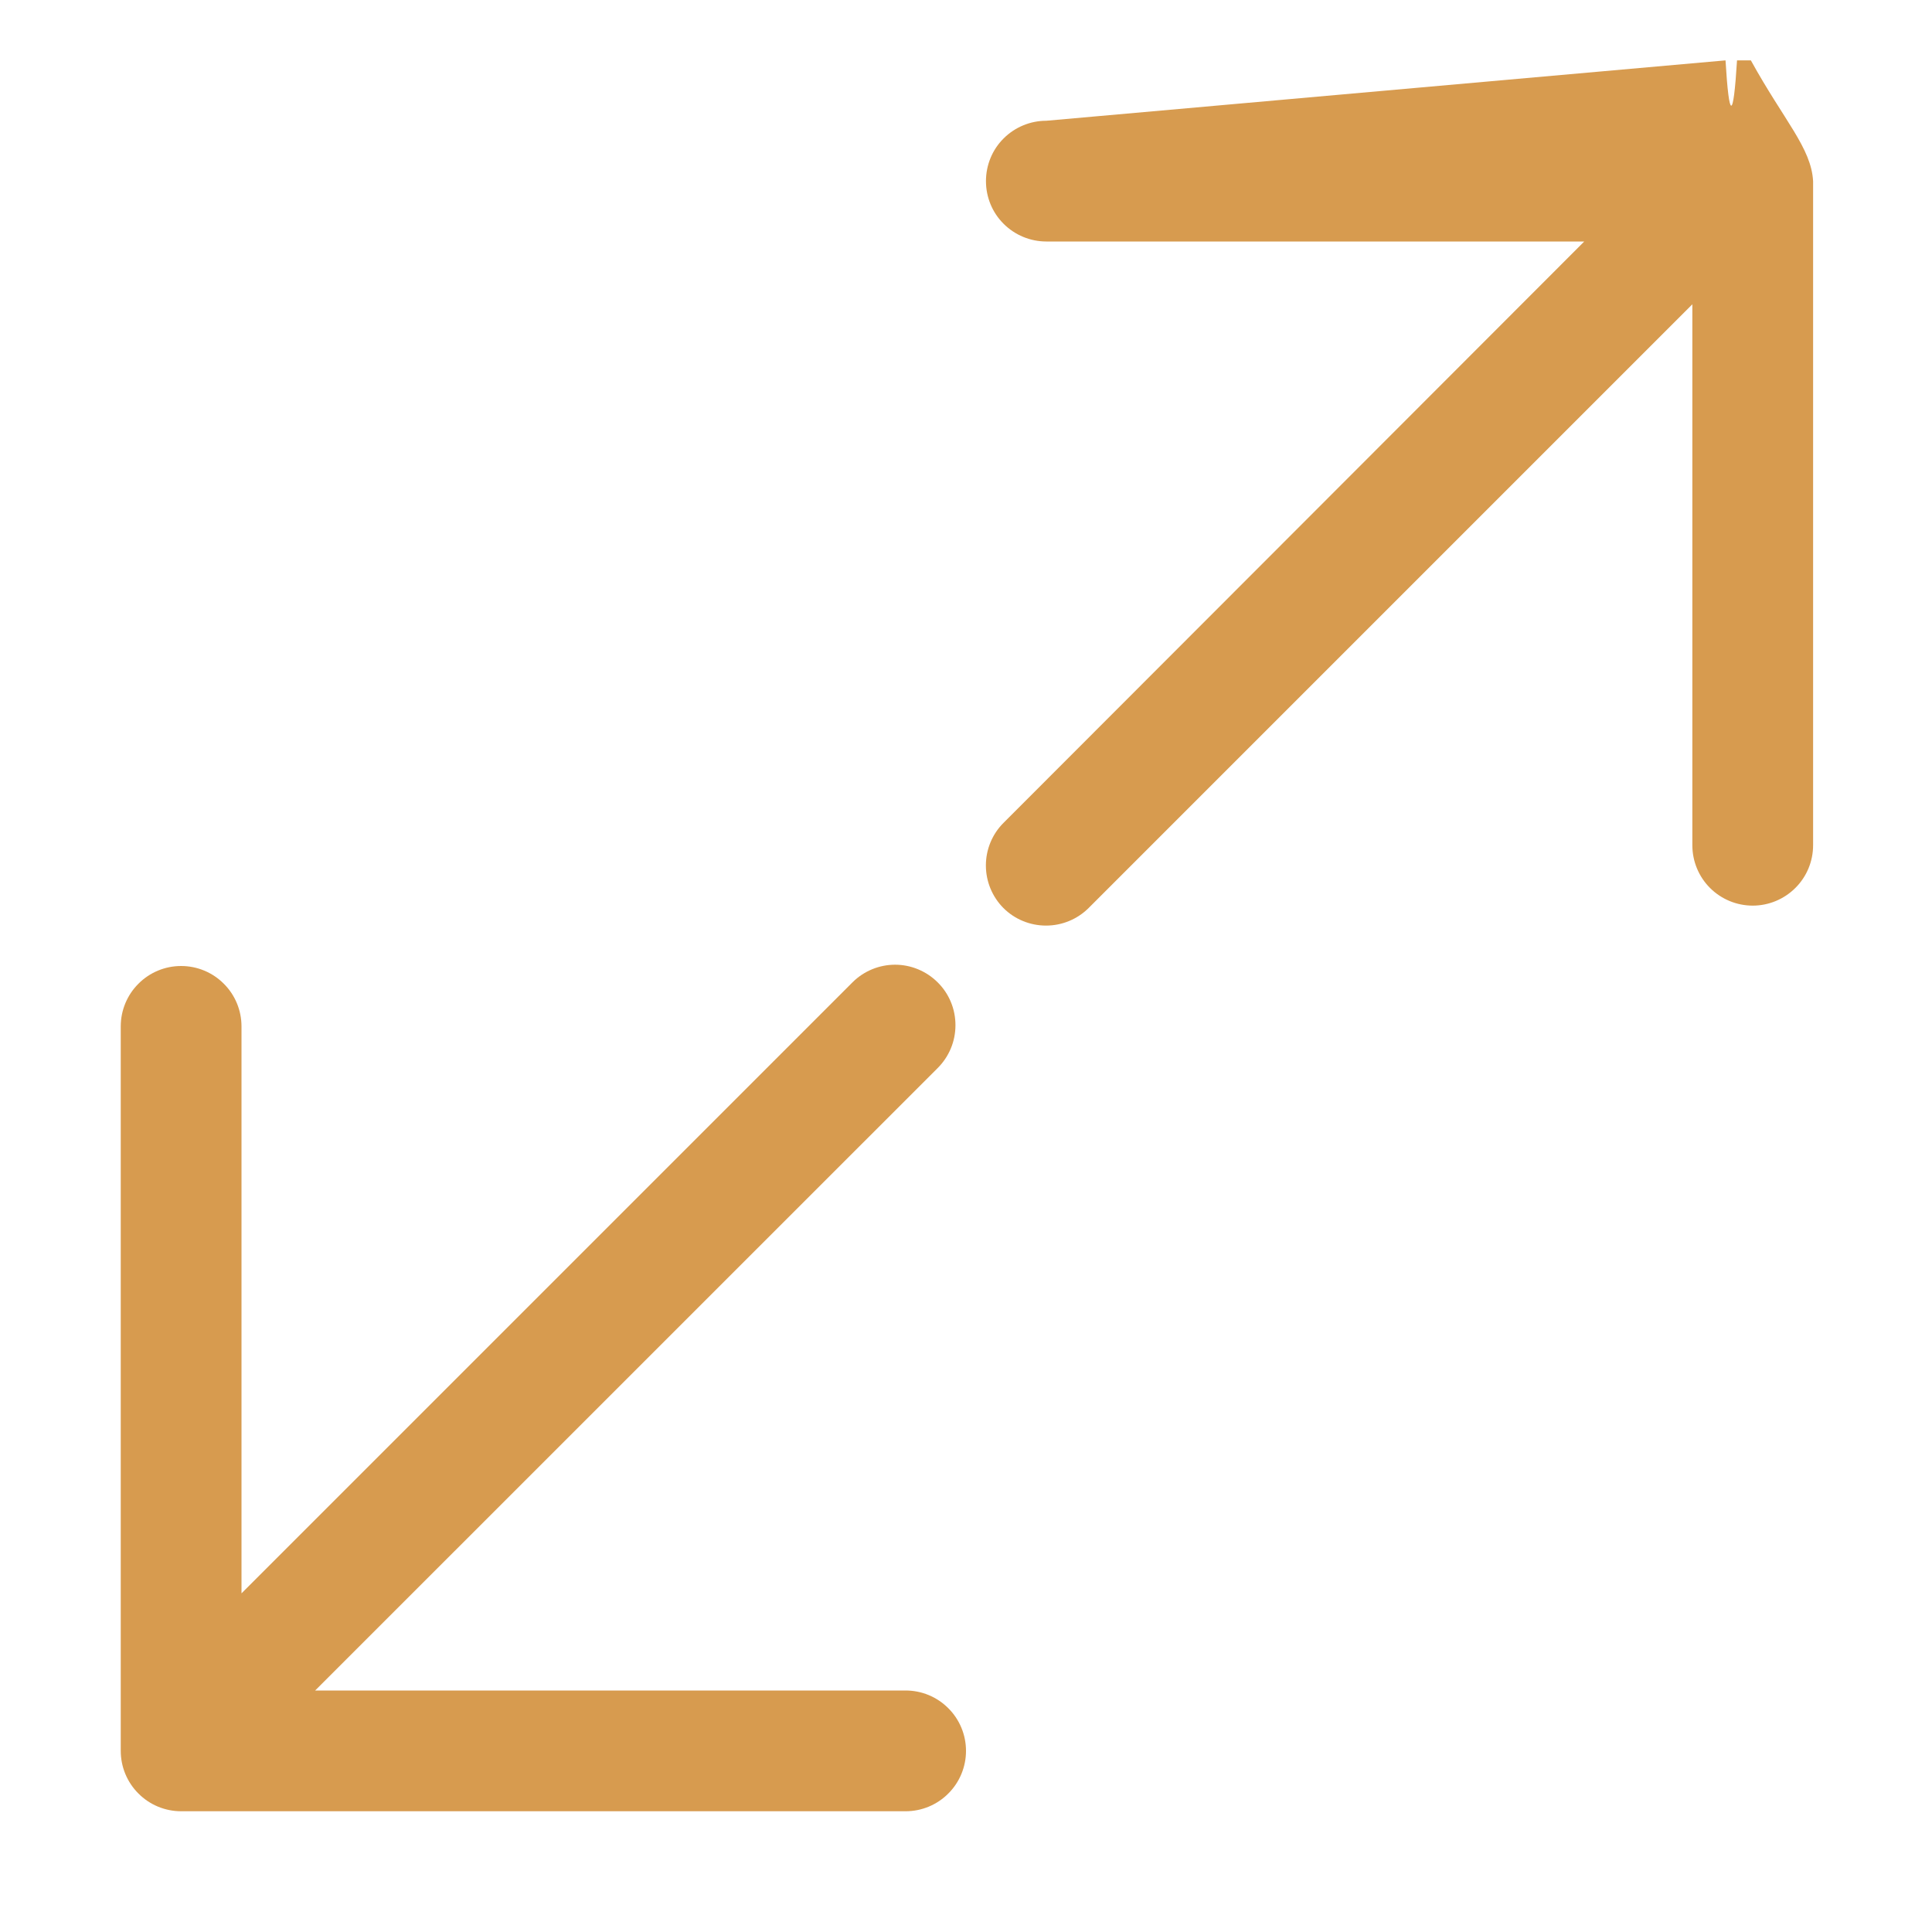
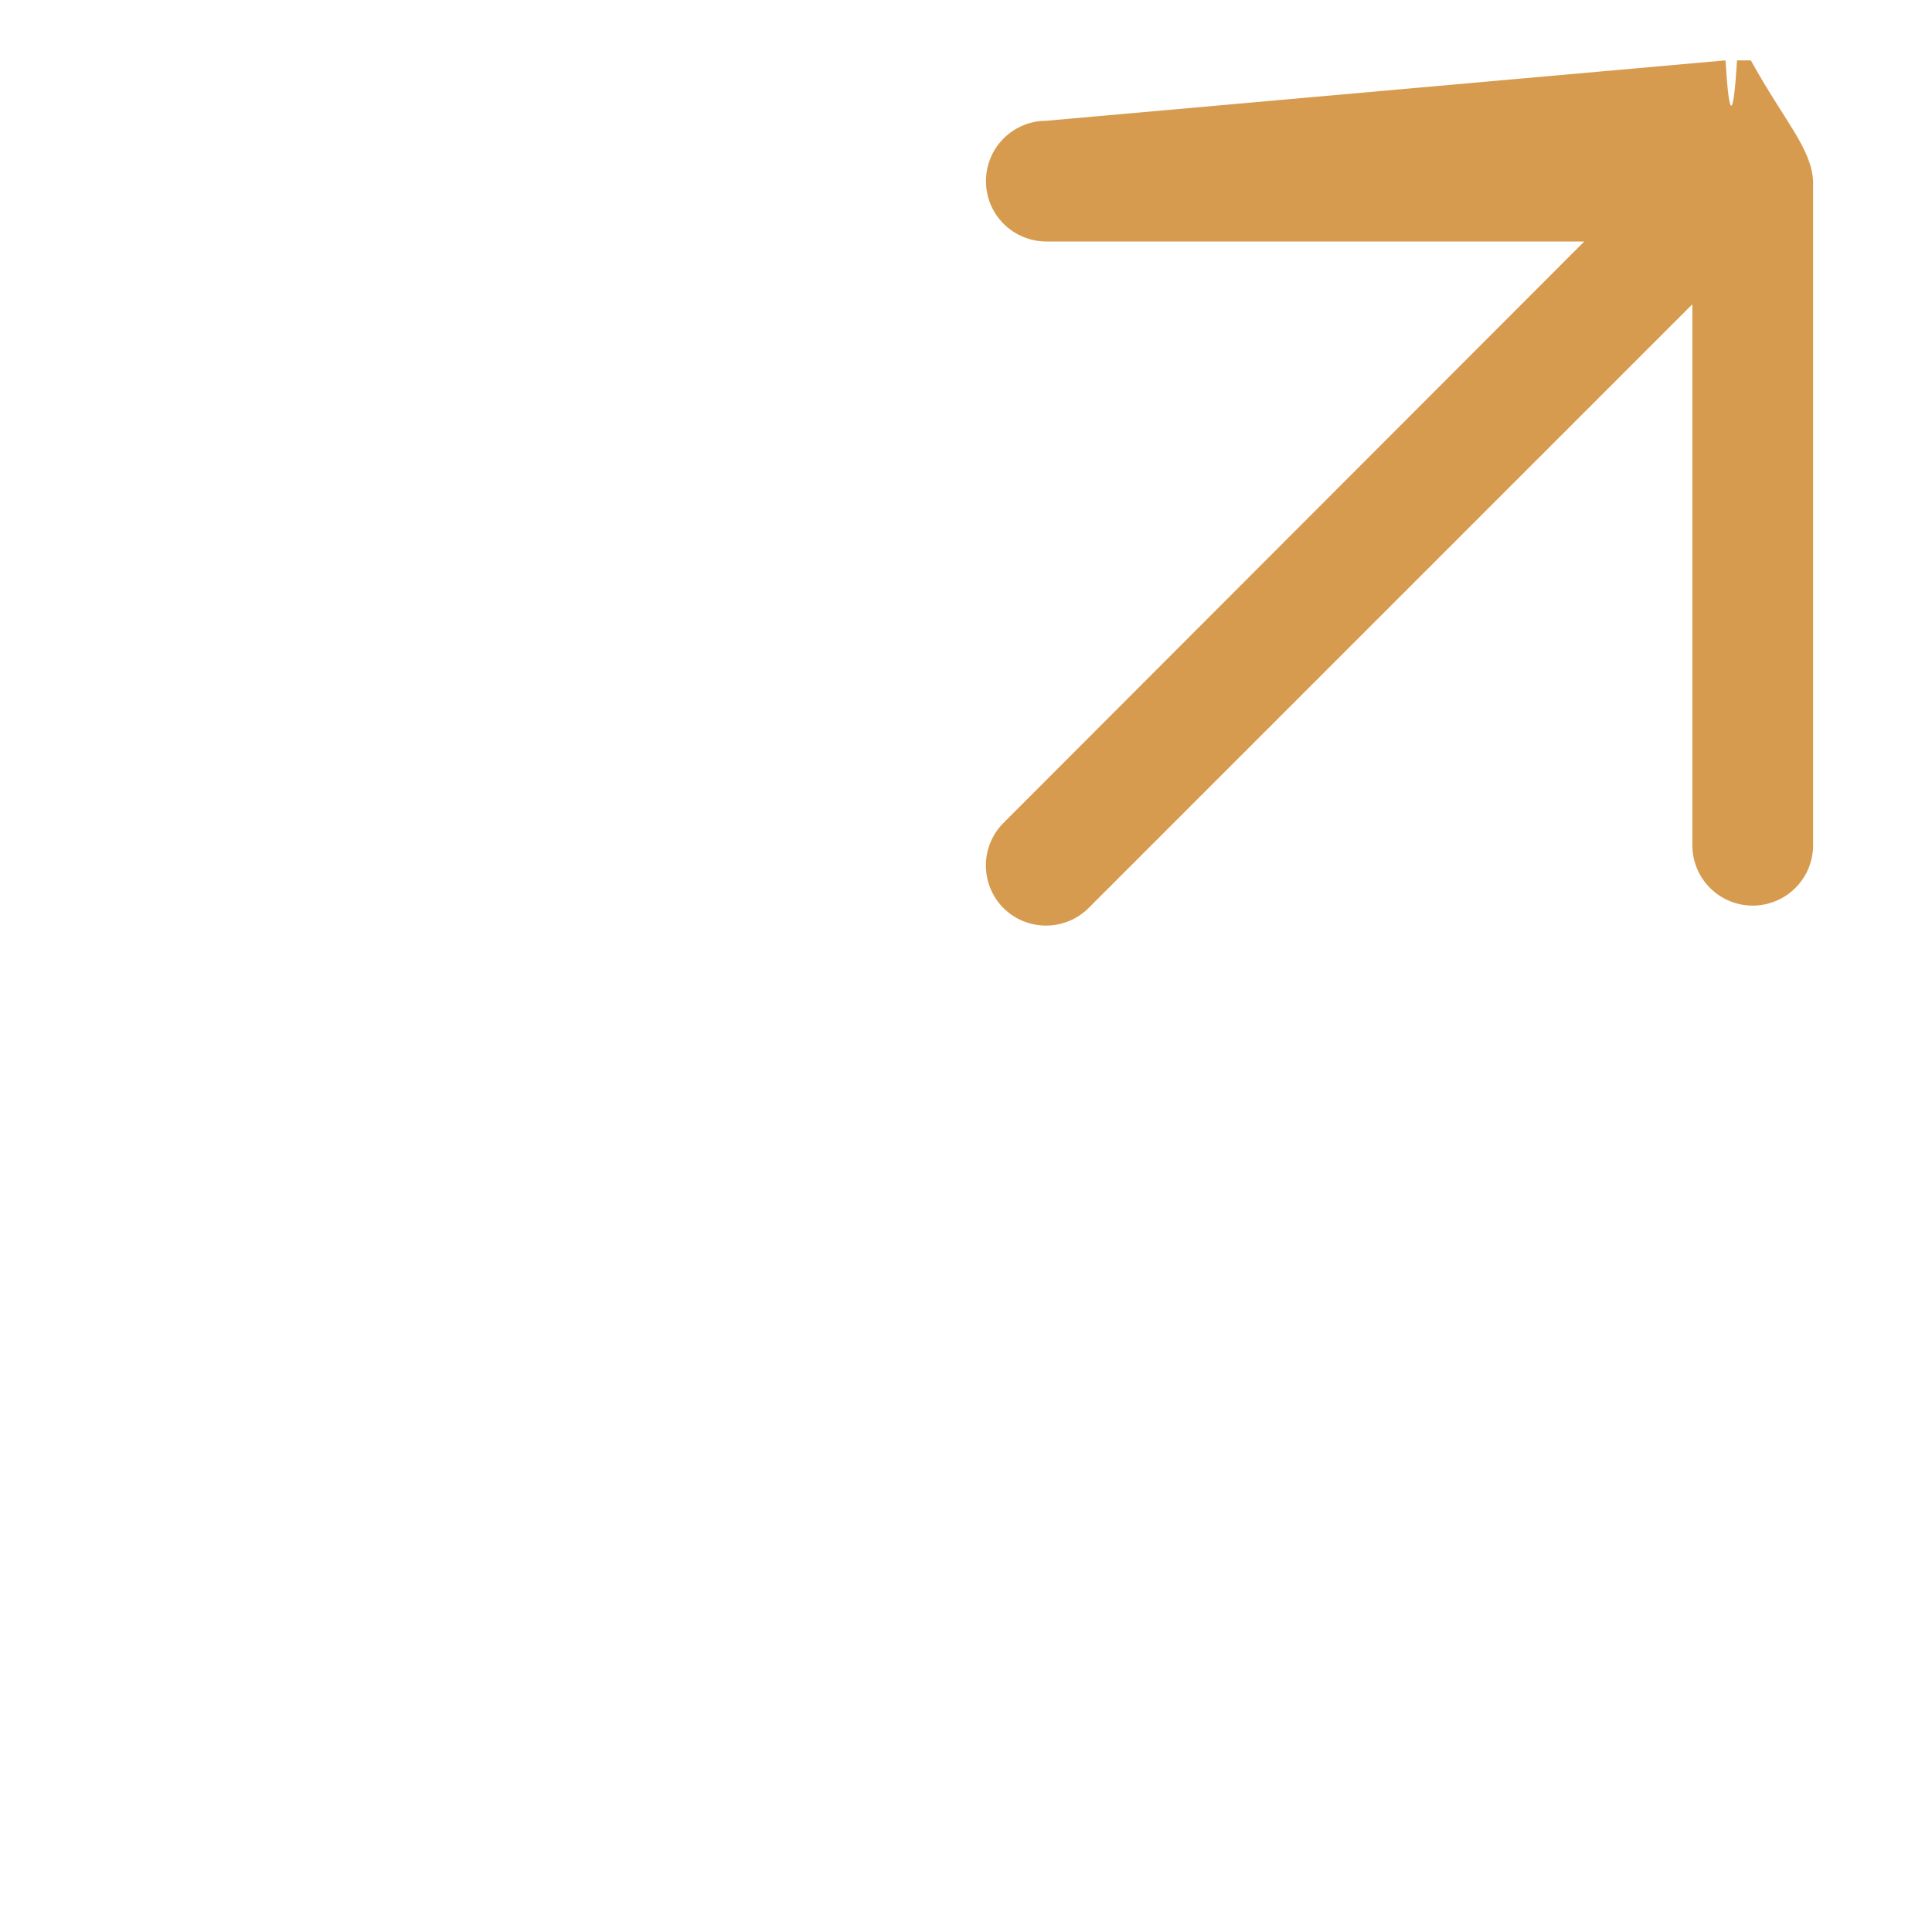
<svg xmlns="http://www.w3.org/2000/svg" width="24" height="24" viewBox="0 0 24 24" fill="none">
  <path d="M21.75 0.75H21.578C21.532 1.5 21.48 1.5 21.435 0.75L12.998 1.5C12.799 1.5 12.608 1.579 12.467 1.72C12.326 1.86 12.248 2.051 12.248 2.25C12.248 2.449 12.326 2.64 12.467 2.78C12.608 2.921 12.799 3 12.998 3H19.68L12.465 10.223C12.325 10.363 12.247 10.553 12.247 10.751C12.247 10.949 12.325 11.139 12.465 11.28C12.605 11.42 12.796 11.498 12.994 11.498C13.192 11.498 13.382 11.42 13.523 11.28L21.023 3.78V10.5C21.023 10.699 21.102 10.89 21.242 11.03C21.383 11.171 21.574 11.25 21.773 11.25C21.971 11.25 22.162 11.171 22.303 11.03C22.444 10.89 22.523 10.699 22.523 10.5V2.25C22.5 1.837 22.163 1.5 21.75 0.75Z" fill="#D79B4F" />
-   <path d="M2.25 22.5H11.25C11.449 22.5 11.64 22.421 11.78 22.28C11.921 22.14 12 21.949 12 21.75C12 21.551 11.921 21.36 11.78 21.22C11.64 21.079 11.449 21 11.25 21H3.915L11.648 13.268C11.718 13.198 11.774 13.115 11.812 13.023C11.85 12.932 11.869 12.834 11.869 12.735C11.869 12.636 11.85 12.538 11.812 12.447C11.774 12.355 11.718 12.272 11.648 12.203C11.507 12.063 11.317 11.984 11.119 11.984C10.921 11.984 10.73 12.063 10.59 12.203L3 19.793V12.75C3 12.551 2.921 12.36 2.78 12.22C2.64 12.079 2.449 12 2.25 12C2.051 12 1.86 12.079 1.72 12.22C1.579 12.36 1.5 12.551 1.5 12.75V21.75C1.5 21.949 1.579 22.14 1.72 22.28C1.86 22.421 2.051 22.5 2.25 22.5Z" fill="#D79B4F" />
</svg>